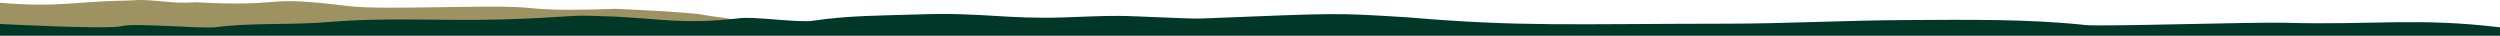
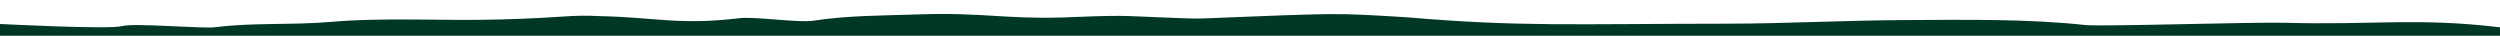
<svg xmlns="http://www.w3.org/2000/svg" width="3220" height="46" viewBox="0 0 3220 46" fill="none">
  <g id="kfp-footer-tear">
-     <path id="Fill 1" fill-rule="evenodd" clip-rule="evenodd" d="M966 27.84C965.214 27.613 910.114 20.128 907.742 19.407C897.195 16.25 787.604 10.417 787.558 11.533C751.933 12.514 715.104 13.835 681.941 10.275C634.049 5.148 494.663 13.61 447.594 7.734C331.701 -6.723 374.442 9.438 250.592 2.912C219.557 5.476 196.253 -1.961 169.636 0.511C90.555 1.846 79.951 9.909 0 3.63C0.002 37.927 0 42 0 42H966C966 42 994 35.91 966 27.84Z" fill="#9F9262" />
    <path id="Fill 1_2" fill-rule="evenodd" clip-rule="evenodd" d="M3220 46H0V30.879C0 30.879 140.421 38.172 156.695 33.672C172.968 29.172 260.02 37.277 277.924 35.013C326.591 28.813 375.02 32.572 425.767 28.219C497.261 22.092 569.003 27.171 644.665 25.075C729.752 22.715 733.147 18.794 771.656 20.729C844.876 22.297 874.895 32.69 952.56 23.426C971.829 21.066 1028.55 29.575 1047.38 26.687C1092.49 19.791 1137.16 20.091 1185.55 18.486C1264.7 15.855 1296.8 24.87 1369.64 22.451C1401.43 21.374 1417.23 20.399 1441.86 20.458C1463.92 20.517 1533.91 24.73 1549.41 23.756C1726.79 16.779 1716.08 16.398 1812.69 22.297C1958.34 34.742 2024.03 30.674 2224.85 30.498C2299.54 30.432 2374.87 26.255 2455.05 25.837C2532.82 25.434 2611.73 24.218 2685.83 32.213C2707.11 34.522 2901.75 28.168 2944.29 29.348C3056.54 32.455 3113.96 22.415 3220 35.211V46Z" fill="#013727" />
  </g>
</svg>